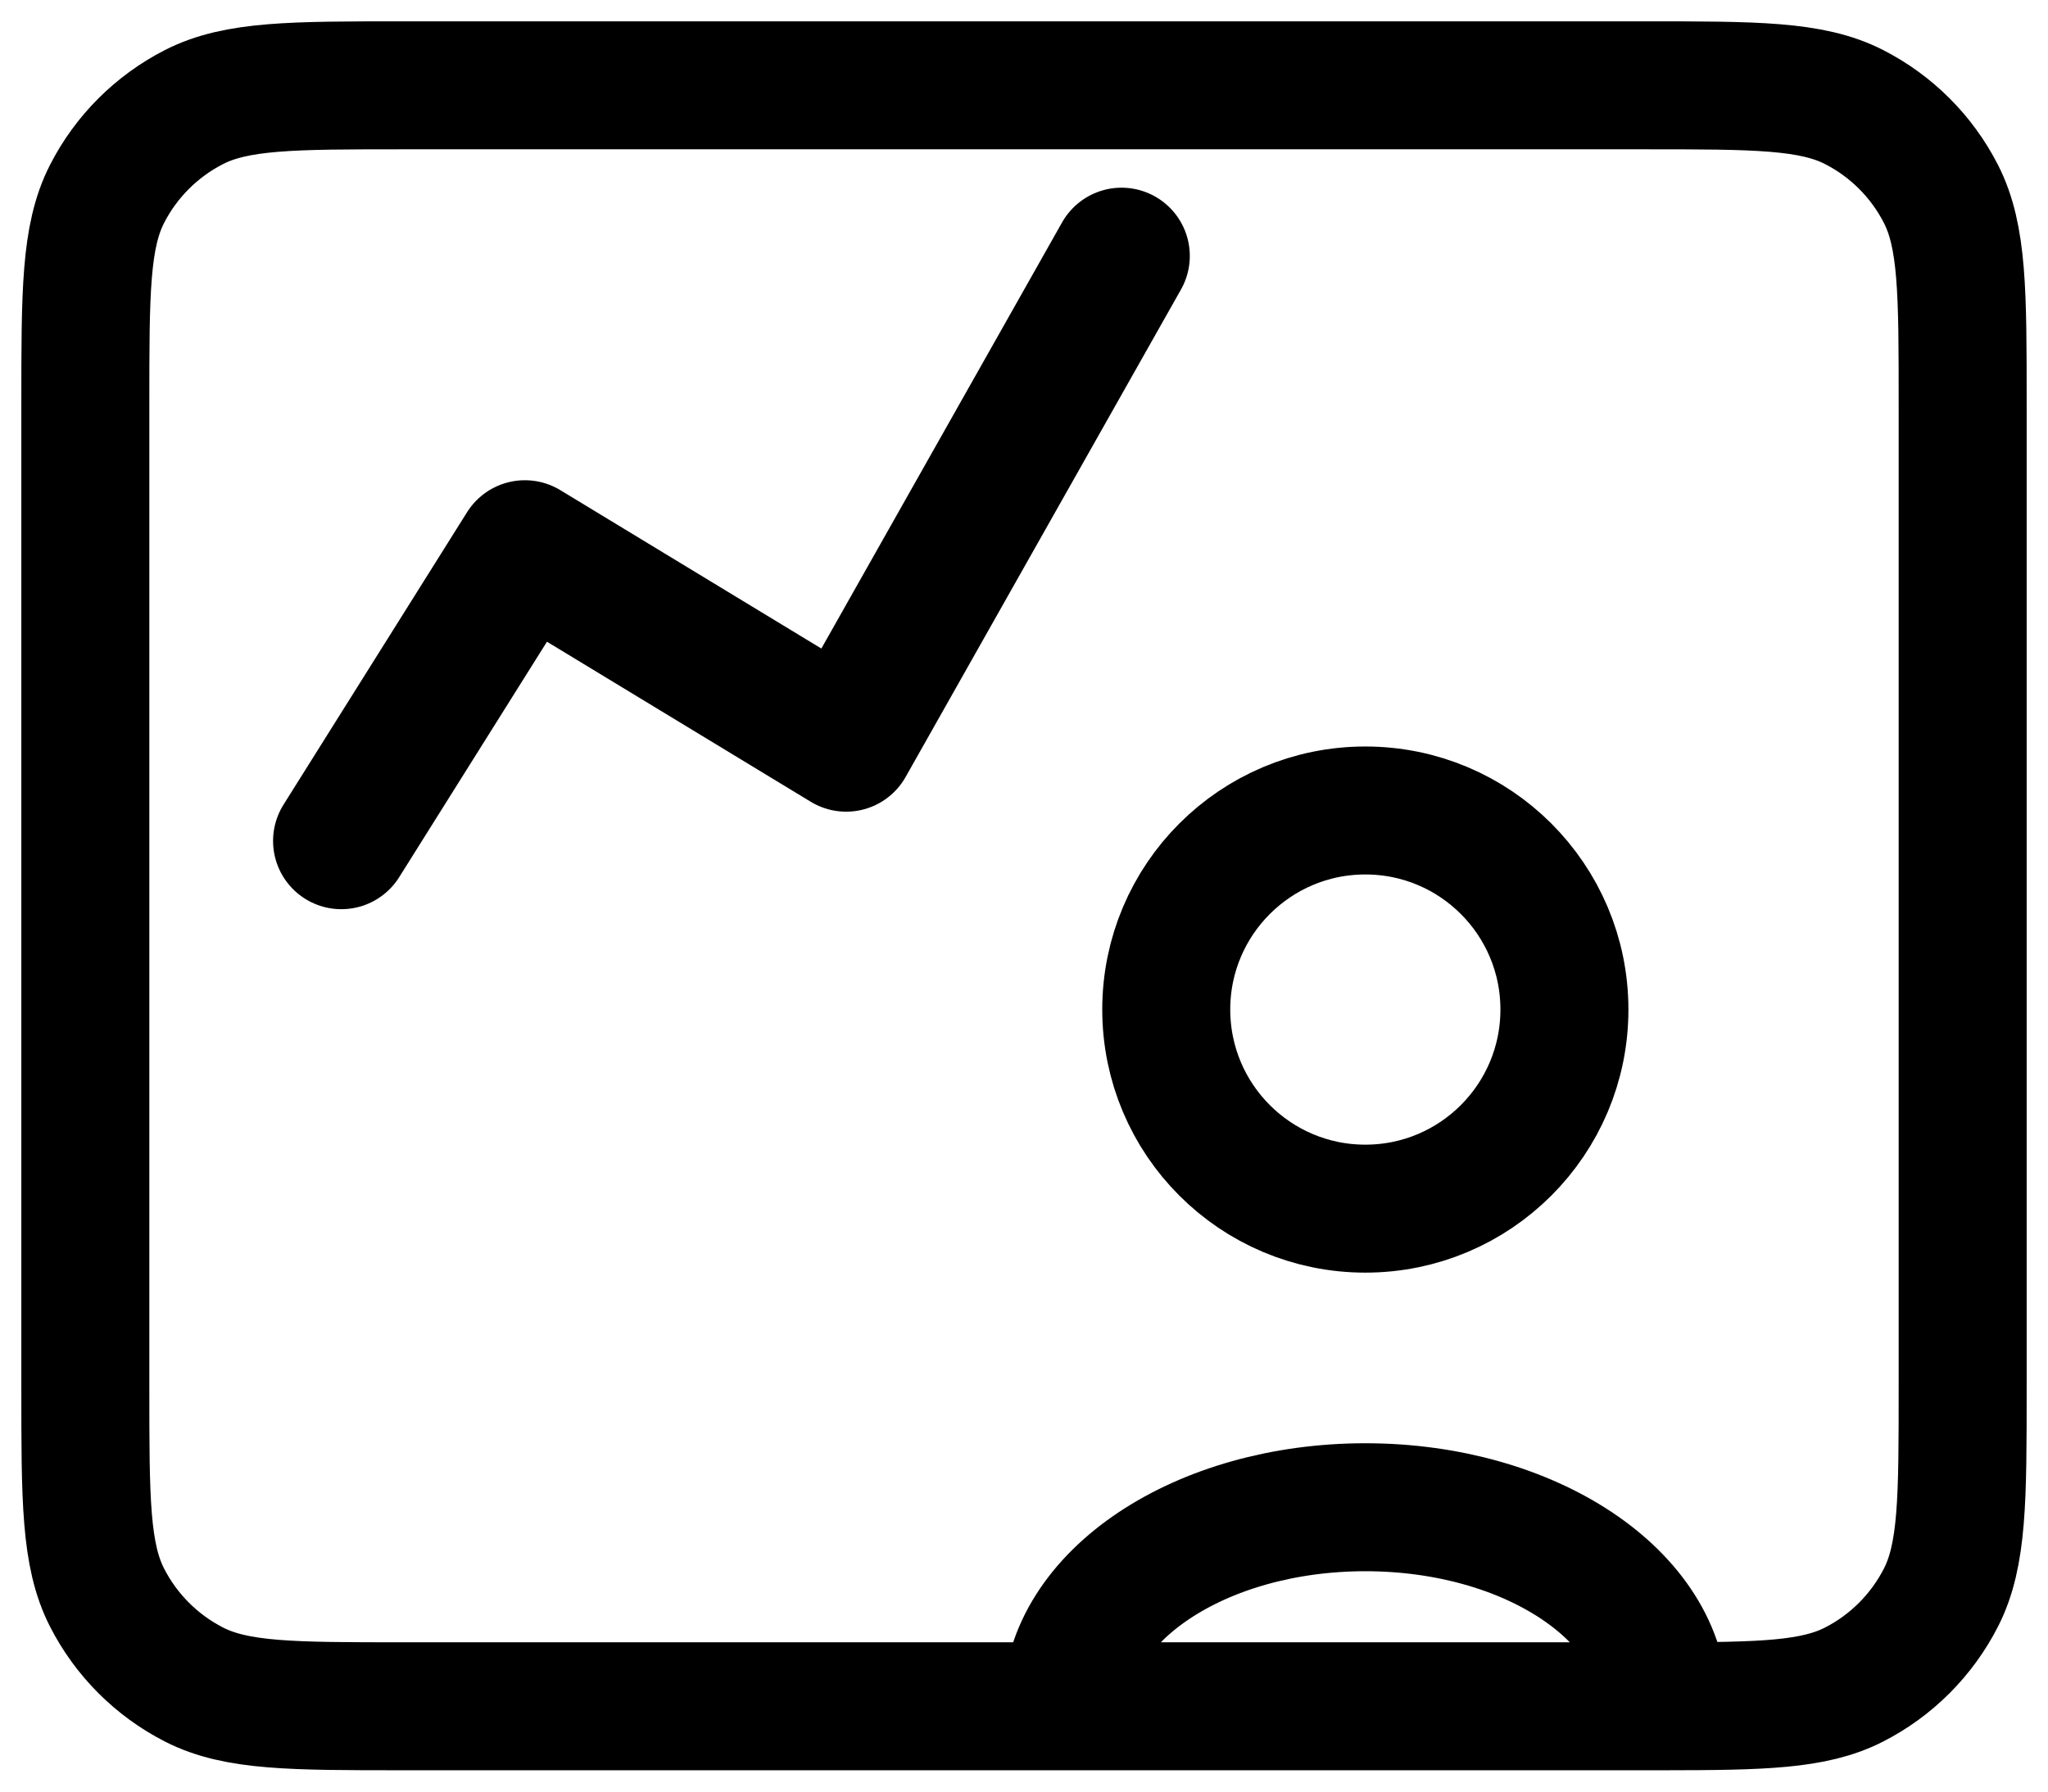
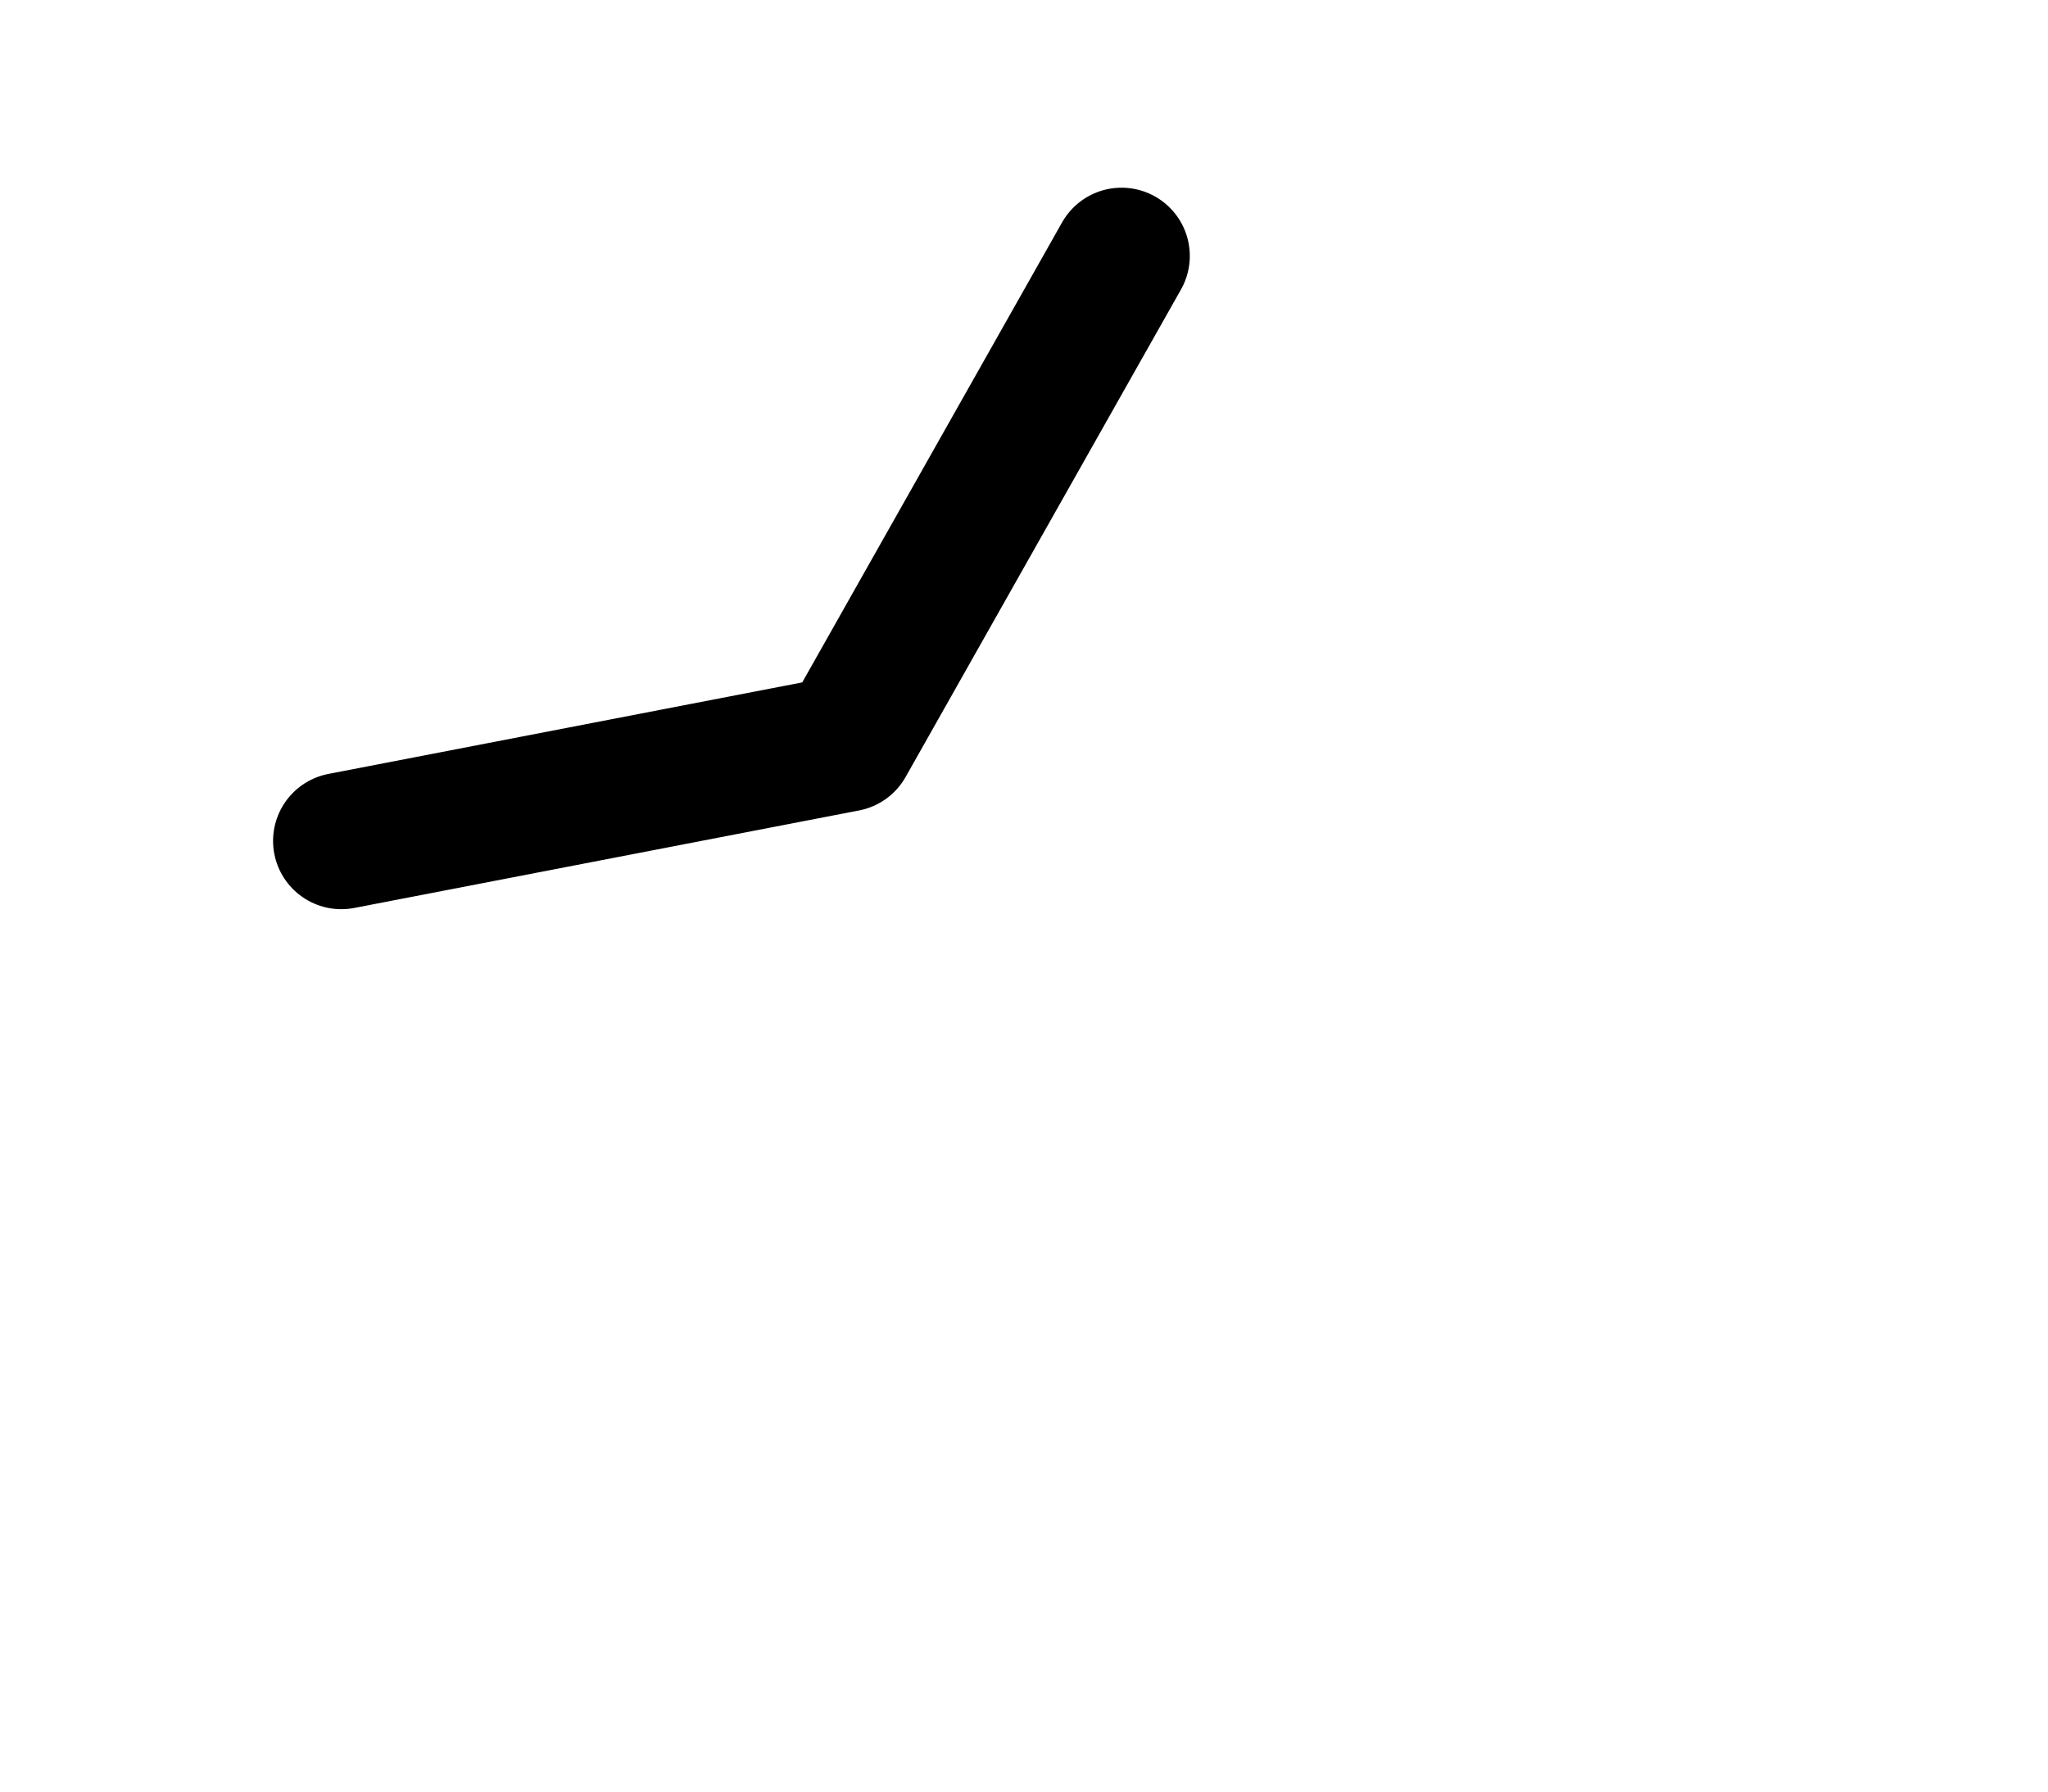
<svg xmlns="http://www.w3.org/2000/svg" width="24" height="21" viewBox="0 0 24 21" fill="none">
-   <path d="M19.5 20C19.426 20 19.349 20 19.27 20H12.5M19.5 20C20.653 19.999 21.258 19.985 21.726 19.746C22.165 19.522 22.522 19.164 22.746 18.725C23 18.226 23 17.574 23 16.267V4.734C23 3.427 23 2.773 22.746 2.274C22.522 1.835 22.165 1.478 21.726 1.254C21.227 1 20.573 1 19.266 1H4.733C3.426 1 2.774 1 2.275 1.254C1.836 1.478 1.478 1.835 1.254 2.274C1 2.772 1 3.425 1 4.73V16.27C1 17.575 1 18.227 1.254 18.725C1.478 19.164 1.836 19.522 2.275 19.746C2.773 20 3.425 20 4.73 20H12.5M19.5 20C19.5 18.711 17.933 17.667 16 17.667C14.067 17.667 12.5 18.711 12.5 20M16 14.167C17.289 14.167 18.333 13.122 18.333 11.833C18.333 10.545 17.289 9.5 16 9.5C14.711 9.5 13.667 10.545 13.667 11.833C13.667 13.122 14.711 14.167 16 14.167Z" stroke="black" stroke-width="1.5" stroke-linecap="round" stroke-linejoin="round" />
-   <path d="M13.143 3L9.916 8.714L6.151 6.429L4 9.857" stroke="black" stroke-width="1.6" stroke-linecap="round" stroke-linejoin="round" />
+   <path d="M13.143 3L9.916 8.714L4 9.857" stroke="black" stroke-width="1.6" stroke-linecap="round" stroke-linejoin="round" />
</svg>